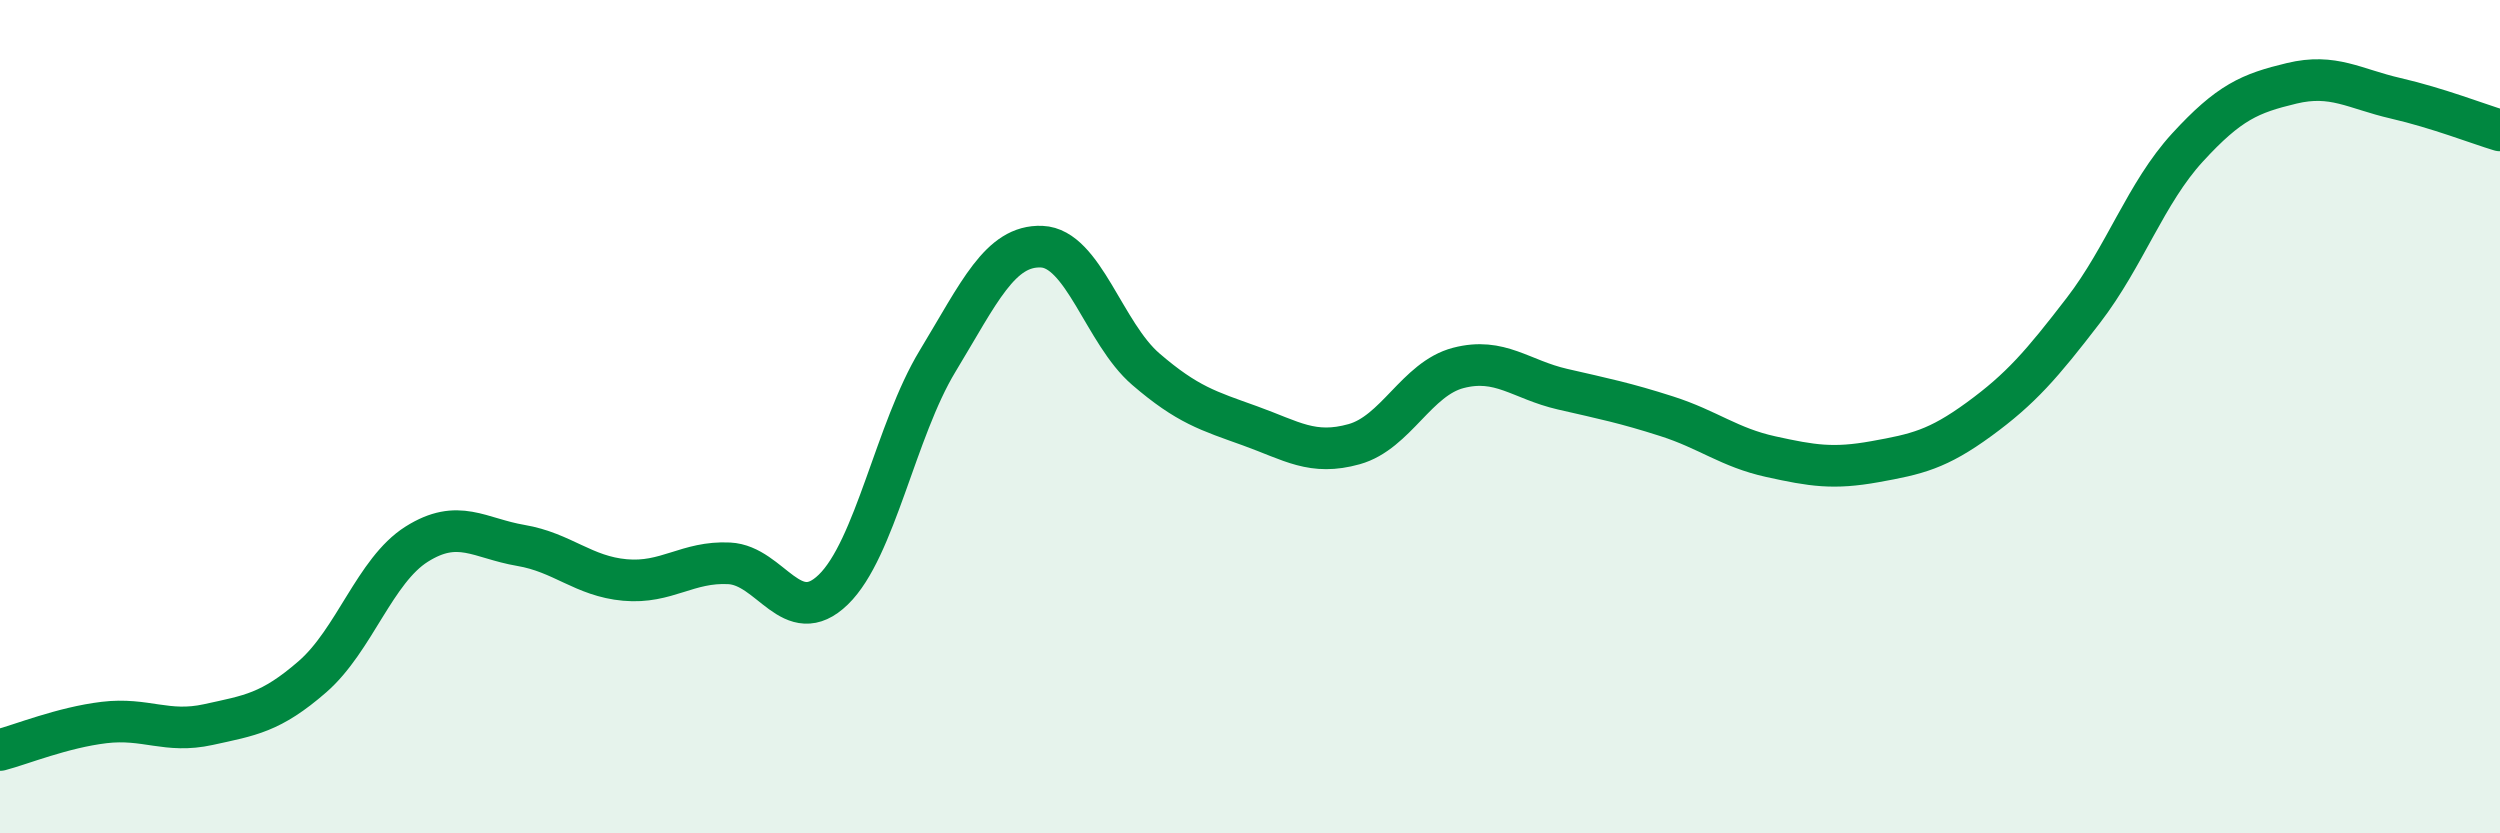
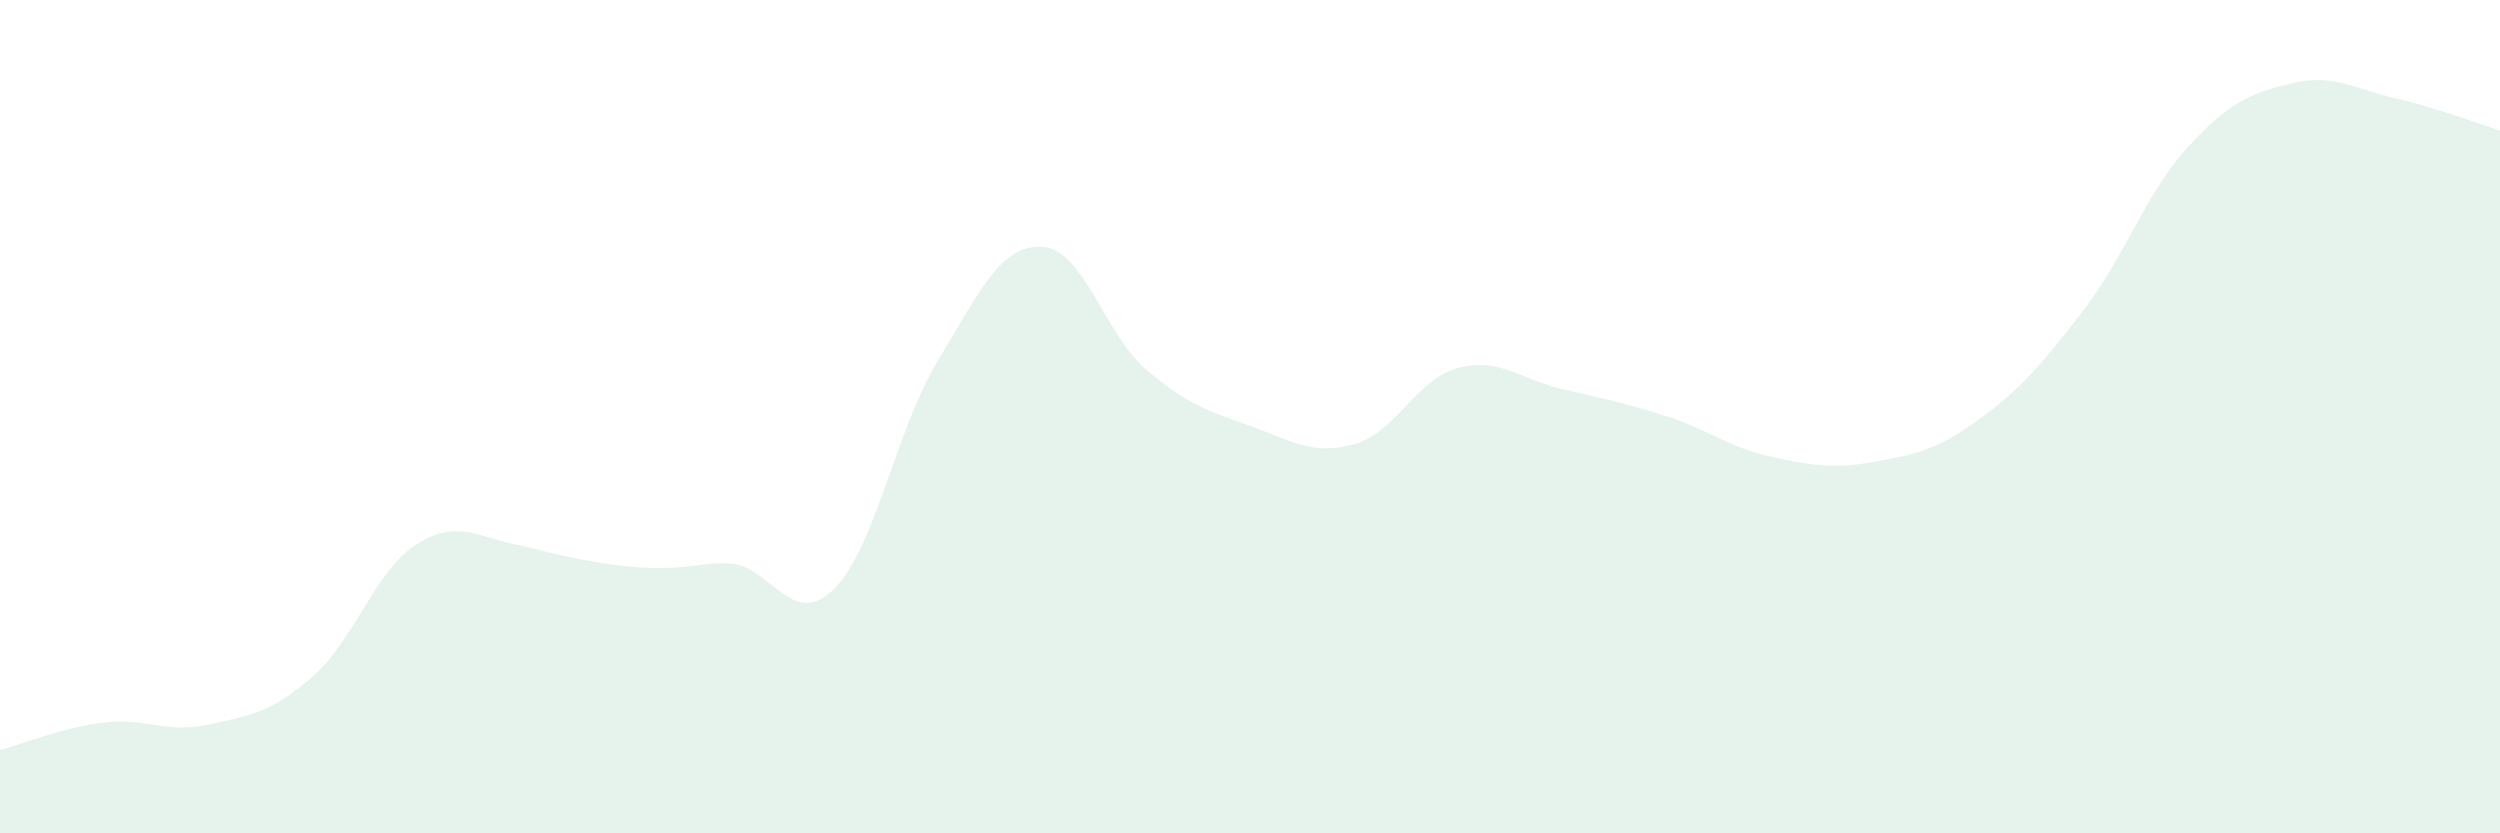
<svg xmlns="http://www.w3.org/2000/svg" width="60" height="20" viewBox="0 0 60 20">
-   <path d="M 0,18 C 0.5,17.87 1.5,17.46 2.5,17.34 C 3.5,17.22 4,17.61 5,17.39 C 6,17.17 6.5,17.11 7.5,16.24 C 8.5,15.37 9,13.69 10,13.06 C 11,12.43 11.5,12.92 12.5,13.09 C 13.5,13.26 14,13.83 15,13.92 C 16,14.01 16.5,13.47 17.5,13.52 C 18.5,13.57 19,15.12 20,14.15 C 21,13.18 21.5,10.32 22.5,8.67 C 23.5,7.02 24,5.88 25,5.92 C 26,5.96 26.5,8 27.5,8.86 C 28.5,9.72 29,9.86 30,10.22 C 31,10.58 31.5,10.94 32.5,10.66 C 33.5,10.38 34,9.09 35,8.83 C 36,8.57 36.5,9.11 37.5,9.34 C 38.5,9.57 39,9.67 40,9.99 C 41,10.31 41.5,10.74 42.5,10.96 C 43.5,11.18 44,11.26 45,11.08 C 46,10.9 46.5,10.79 47.5,10.06 C 48.5,9.33 49,8.75 50,7.45 C 51,6.15 51.5,4.63 52.5,3.54 C 53.5,2.45 54,2.24 55,2 C 56,1.76 56.5,2.13 57.5,2.36 C 58.5,2.59 59.5,2.98 60,3.13L60 20L0 20Z" fill="#008740" opacity="0.1" stroke-linecap="round" stroke-linejoin="round" />
-   <path d="M 0,18 C 0.5,17.87 1.5,17.46 2.5,17.34 C 3.5,17.22 4,17.61 5,17.39 C 6,17.17 6.5,17.11 7.5,16.24 C 8.5,15.37 9,13.69 10,13.06 C 11,12.43 11.5,12.92 12.5,13.09 C 13.5,13.26 14,13.83 15,13.92 C 16,14.01 16.5,13.47 17.5,13.52 C 18.5,13.57 19,15.12 20,14.15 C 21,13.18 21.5,10.32 22.5,8.67 C 23.5,7.02 24,5.88 25,5.92 C 26,5.96 26.5,8 27.5,8.86 C 28.5,9.72 29,9.86 30,10.22 C 31,10.58 31.5,10.94 32.5,10.66 C 33.5,10.38 34,9.09 35,8.83 C 36,8.57 36.5,9.11 37.5,9.34 C 38.5,9.57 39,9.67 40,9.99 C 41,10.31 41.5,10.74 42.5,10.96 C 43.5,11.18 44,11.26 45,11.08 C 46,10.9 46.5,10.79 47.5,10.06 C 48.5,9.33 49,8.75 50,7.45 C 51,6.15 51.5,4.63 52.5,3.54 C 53.5,2.45 54,2.24 55,2 C 56,1.76 56.5,2.13 57.5,2.36 C 58.5,2.59 59.5,2.98 60,3.13" stroke="#008740" stroke-width="1" fill="none" stroke-linecap="round" stroke-linejoin="round" />
+   <path d="M 0,18 C 0.5,17.87 1.5,17.46 2.5,17.34 C 3.5,17.22 4,17.61 5,17.39 C 6,17.17 6.5,17.11 7.5,16.24 C 8.5,15.37 9,13.69 10,13.06 C 11,12.43 11.5,12.92 12.5,13.09 C 16,14.01 16.5,13.47 17.5,13.52 C 18.5,13.57 19,15.12 20,14.15 C 21,13.18 21.5,10.32 22.5,8.67 C 23.5,7.02 24,5.88 25,5.92 C 26,5.96 26.5,8 27.5,8.86 C 28.5,9.72 29,9.86 30,10.22 C 31,10.58 31.5,10.94 32.5,10.66 C 33.5,10.38 34,9.09 35,8.83 C 36,8.57 36.5,9.11 37.5,9.34 C 38.5,9.57 39,9.67 40,9.99 C 41,10.31 41.5,10.74 42.5,10.96 C 43.5,11.18 44,11.26 45,11.08 C 46,10.9 46.5,10.79 47.5,10.06 C 48.5,9.33 49,8.75 50,7.45 C 51,6.15 51.5,4.63 52.5,3.54 C 53.5,2.45 54,2.24 55,2 C 56,1.76 56.5,2.13 57.5,2.36 C 58.5,2.59 59.5,2.98 60,3.13L60 20L0 20Z" fill="#008740" opacity="0.1" stroke-linecap="round" stroke-linejoin="round" />
</svg>